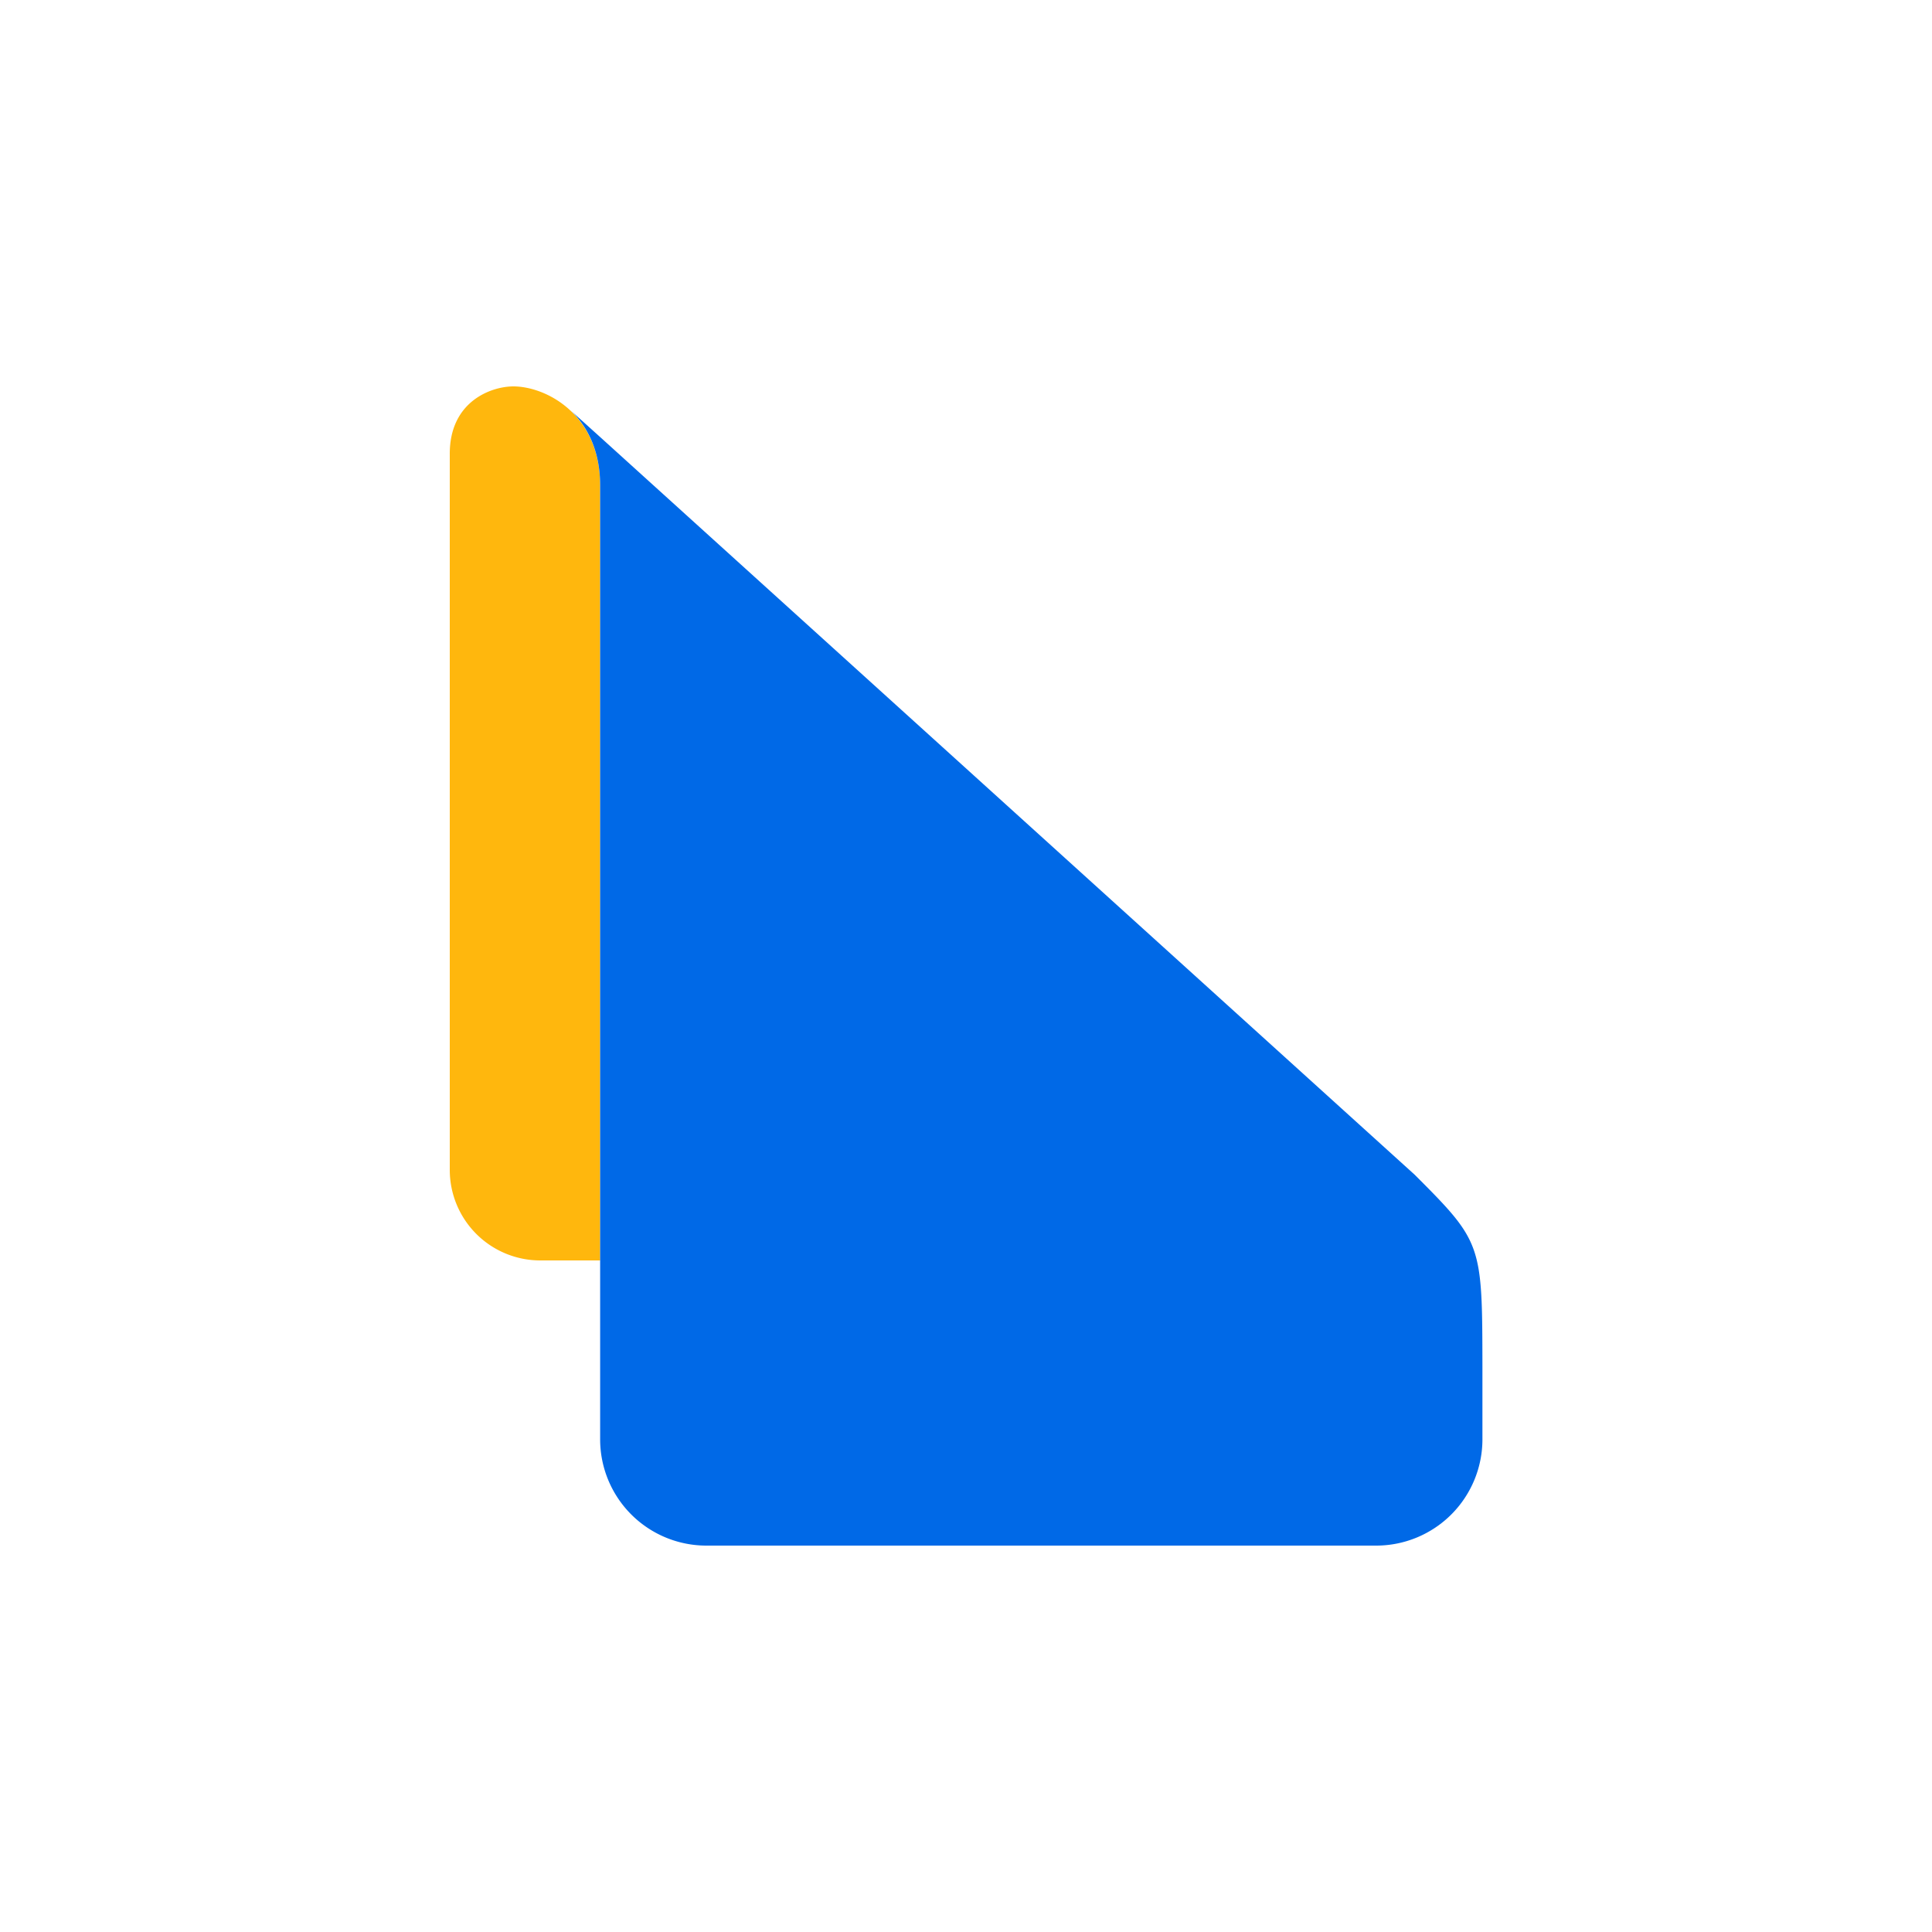
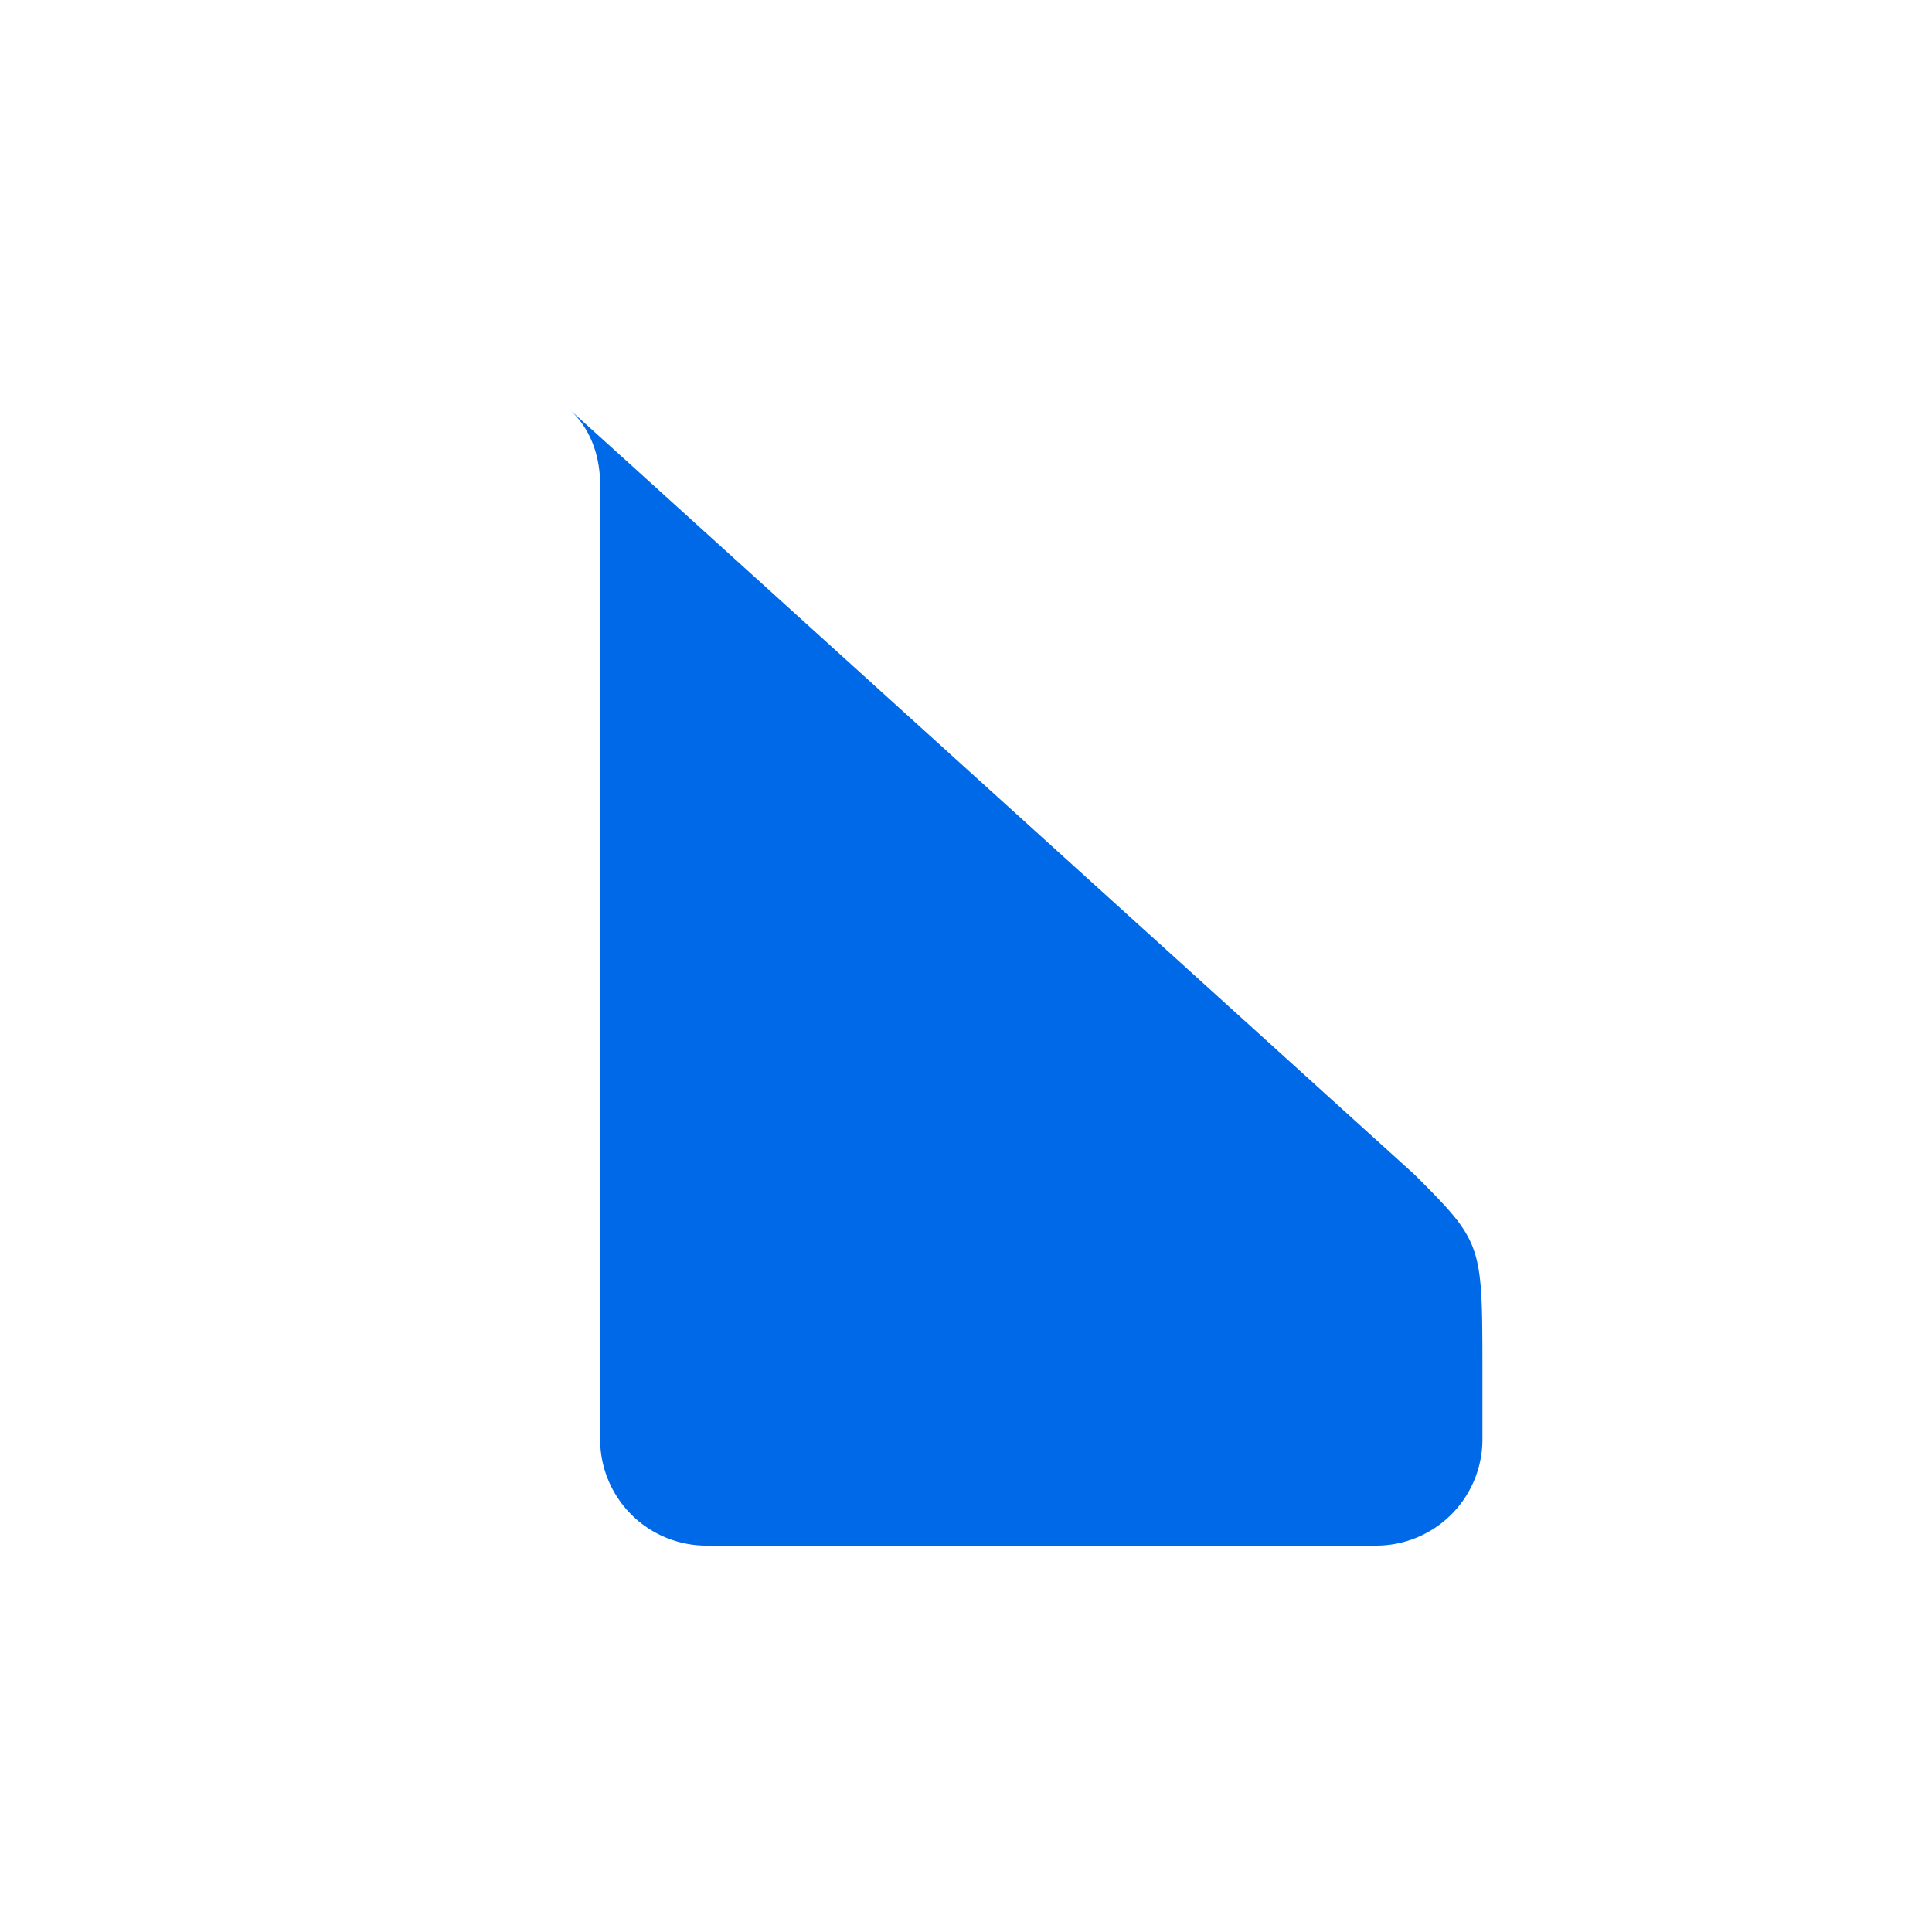
<svg xmlns="http://www.w3.org/2000/svg" id="Layer_1" data-name="Layer 1" viewBox="0 0 300 300">
-   <path d="M93.19,75.4V195.72H83.84a14.06,14.06,0,0,1-14-14.05V70.55C69.79,62.3,76.32,60,79.71,60,84.73,60,93.19,64.28,93.19,75.4Z" fill="#ffb70d" />
  <path d="M219.66,182.4,93.34,68l-4.75-4.28c2.61,2.45,4.6,6.27,4.6,11.64V223.5a16.5,16.5,0,0,0,16.5,16.5h104a16.5,16.5,0,0,0,16.5-16.5V212.22C230.16,193.16,230.16,192.9,219.66,182.4Z" fill="#0069e7" />
</svg>